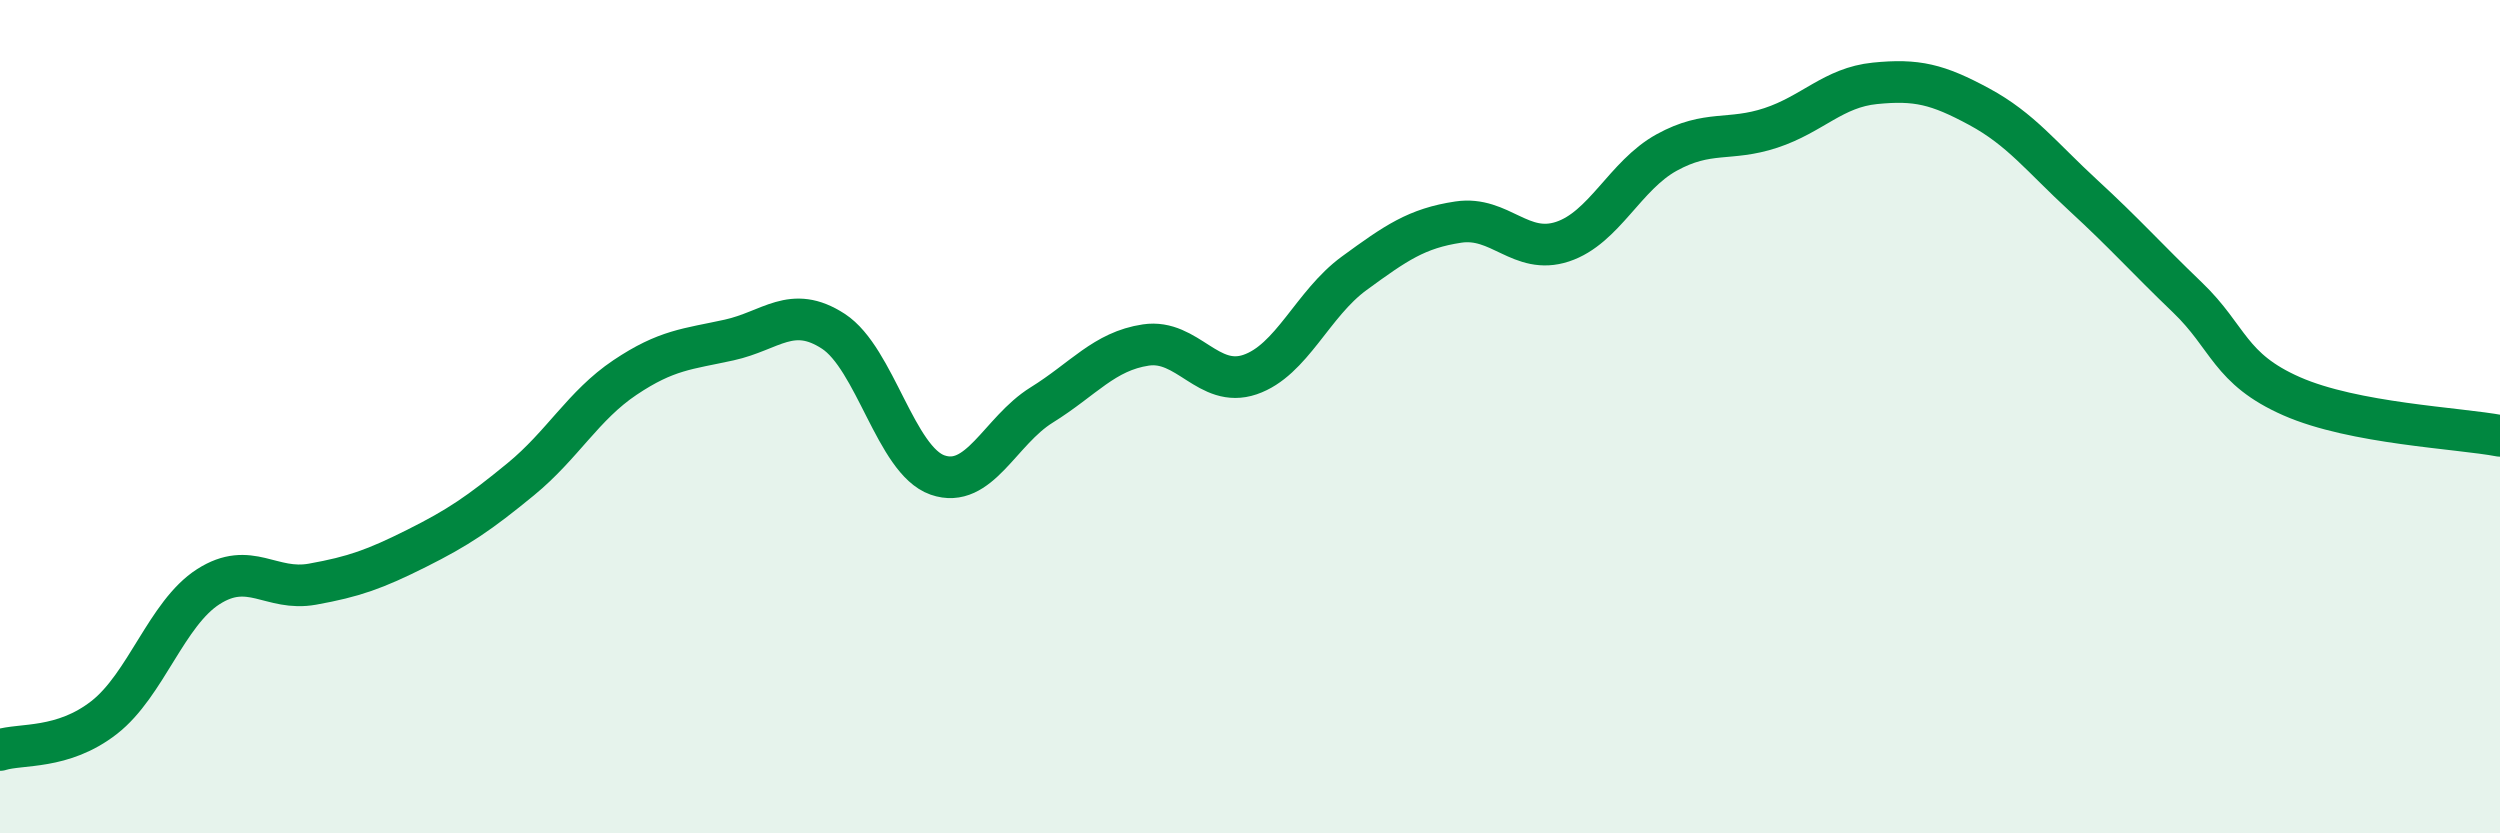
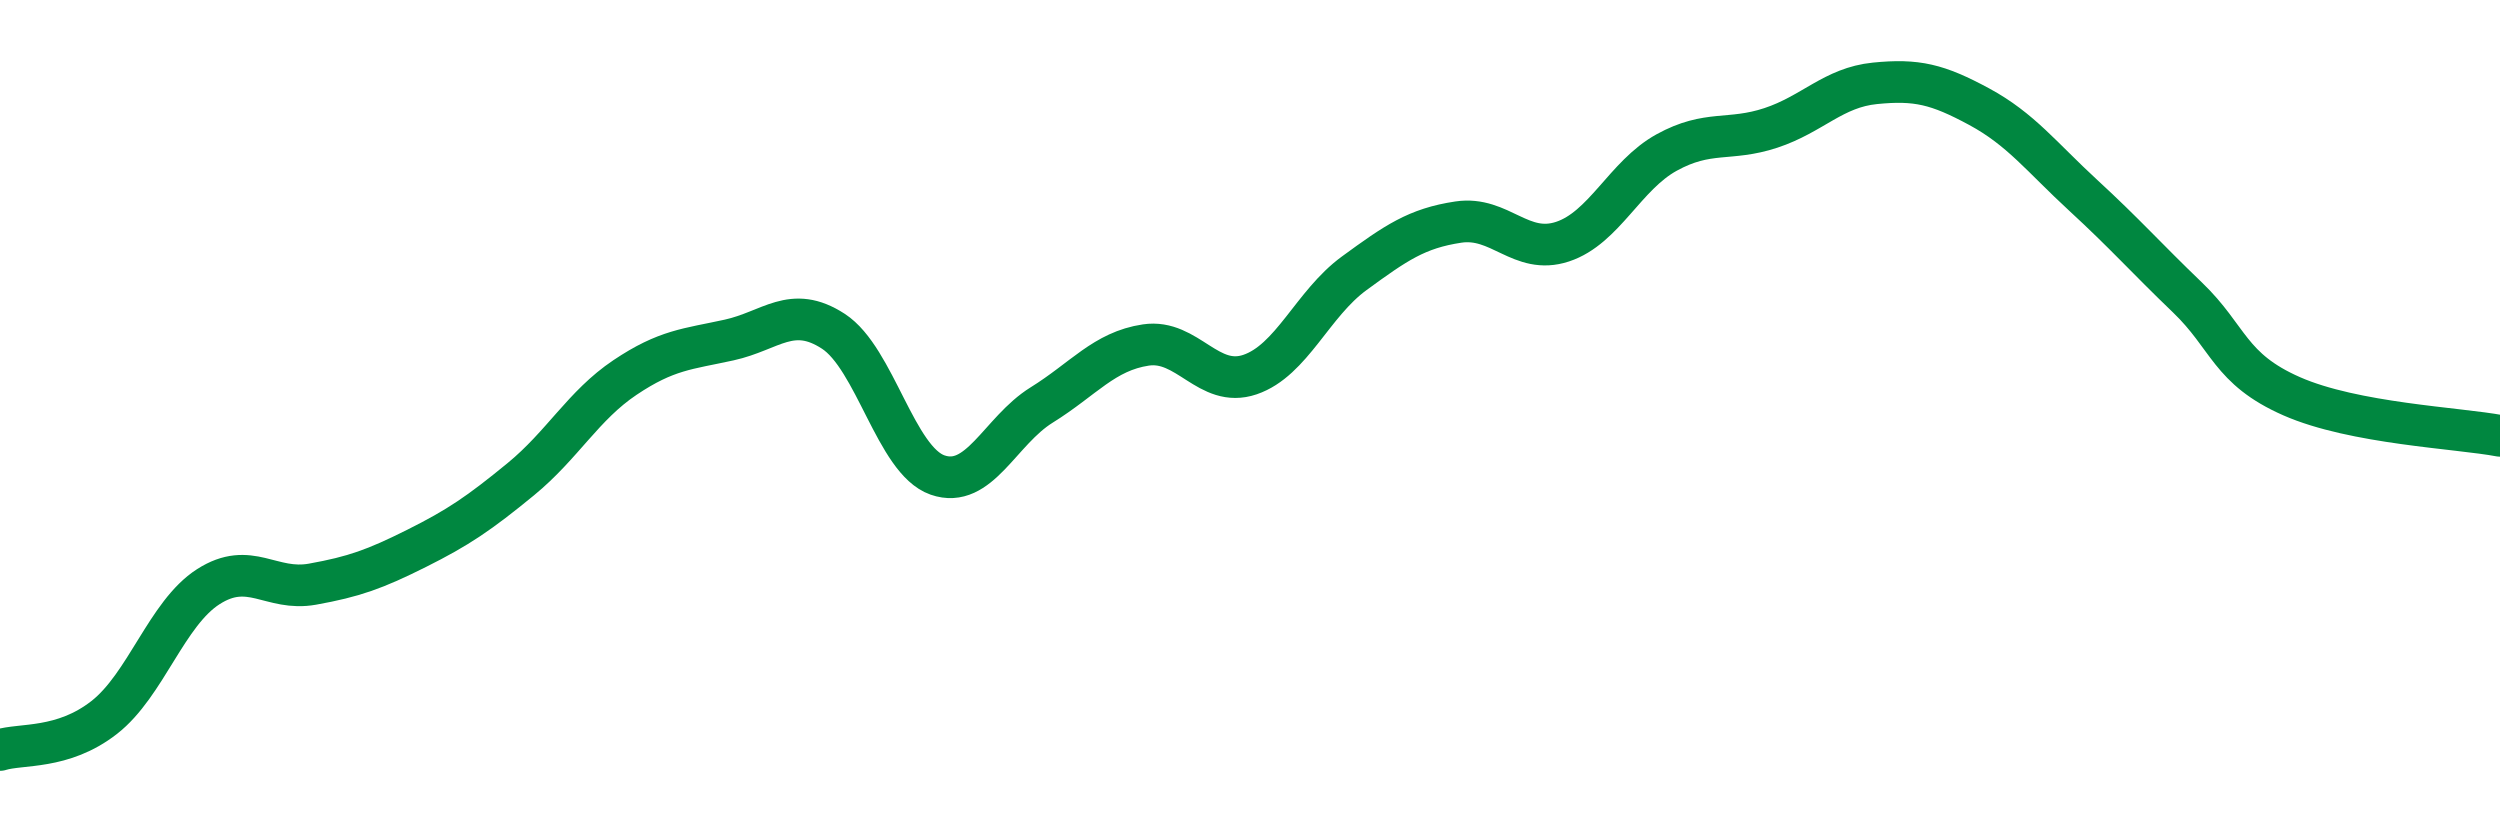
<svg xmlns="http://www.w3.org/2000/svg" width="60" height="20" viewBox="0 0 60 20">
-   <path d="M 0,18 C 0.5,17.84 1.5,18 2.5,17.22 C 3.5,16.44 4,14.72 5,14.08 C 6,13.44 6.5,14.2 7.5,14.02 C 8.5,13.84 9,13.66 10,13.16 C 11,12.66 11.5,12.32 12.5,11.5 C 13.5,10.68 14,9.73 15,9.06 C 16,8.39 16.5,8.38 17.5,8.16 C 18.5,7.94 19,7.3 20,7.95 C 21,8.6 21.5,11.05 22.5,11.4 C 23.5,11.75 24,10.34 25,9.72 C 26,9.1 26.5,8.43 27.5,8.28 C 28.5,8.13 29,9.33 30,8.99 C 31,8.65 31.5,7.29 32.5,6.56 C 33.5,5.83 34,5.48 35,5.33 C 36,5.18 36.5,6.13 37.5,5.8 C 38.5,5.47 39,4.21 40,3.66 C 41,3.11 41.5,3.4 42.5,3.07 C 43.5,2.74 44,2.1 45,2 C 46,1.9 46.5,2.02 47.5,2.56 C 48.5,3.1 49,3.77 50,4.69 C 51,5.61 51.5,6.18 52.5,7.14 C 53.5,8.1 53.5,8.85 55,9.51 C 56.5,10.17 59,10.27 60,10.46L60 20L0 20Z" fill="#008740" opacity="0.1" stroke-linecap="round" stroke-linejoin="round" />
  <path d="M 0,18 C 0.5,17.84 1.5,18 2.5,17.22 C 3.5,16.44 4,14.72 5,14.08 C 6,13.44 6.5,14.2 7.5,14.02 C 8.5,13.84 9,13.66 10,13.16 C 11,12.66 11.5,12.32 12.5,11.5 C 13.5,10.68 14,9.73 15,9.06 C 16,8.39 16.5,8.38 17.5,8.16 C 18.5,7.94 19,7.3 20,7.95 C 21,8.6 21.5,11.05 22.5,11.4 C 23.5,11.75 24,10.34 25,9.72 C 26,9.1 26.5,8.43 27.5,8.28 C 28.5,8.13 29,9.33 30,8.99 C 31,8.65 31.5,7.29 32.5,6.56 C 33.5,5.83 34,5.48 35,5.33 C 36,5.18 36.5,6.13 37.5,5.8 C 38.5,5.47 39,4.21 40,3.66 C 41,3.11 41.5,3.4 42.5,3.07 C 43.5,2.74 44,2.1 45,2 C 46,1.9 46.5,2.02 47.5,2.56 C 48.5,3.1 49,3.77 50,4.69 C 51,5.61 51.5,6.18 52.5,7.14 C 53.5,8.1 53.5,8.85 55,9.51 C 56.5,10.17 59,10.27 60,10.46" stroke="#008740" stroke-width="1" fill="none" stroke-linecap="round" stroke-linejoin="round" />
</svg>